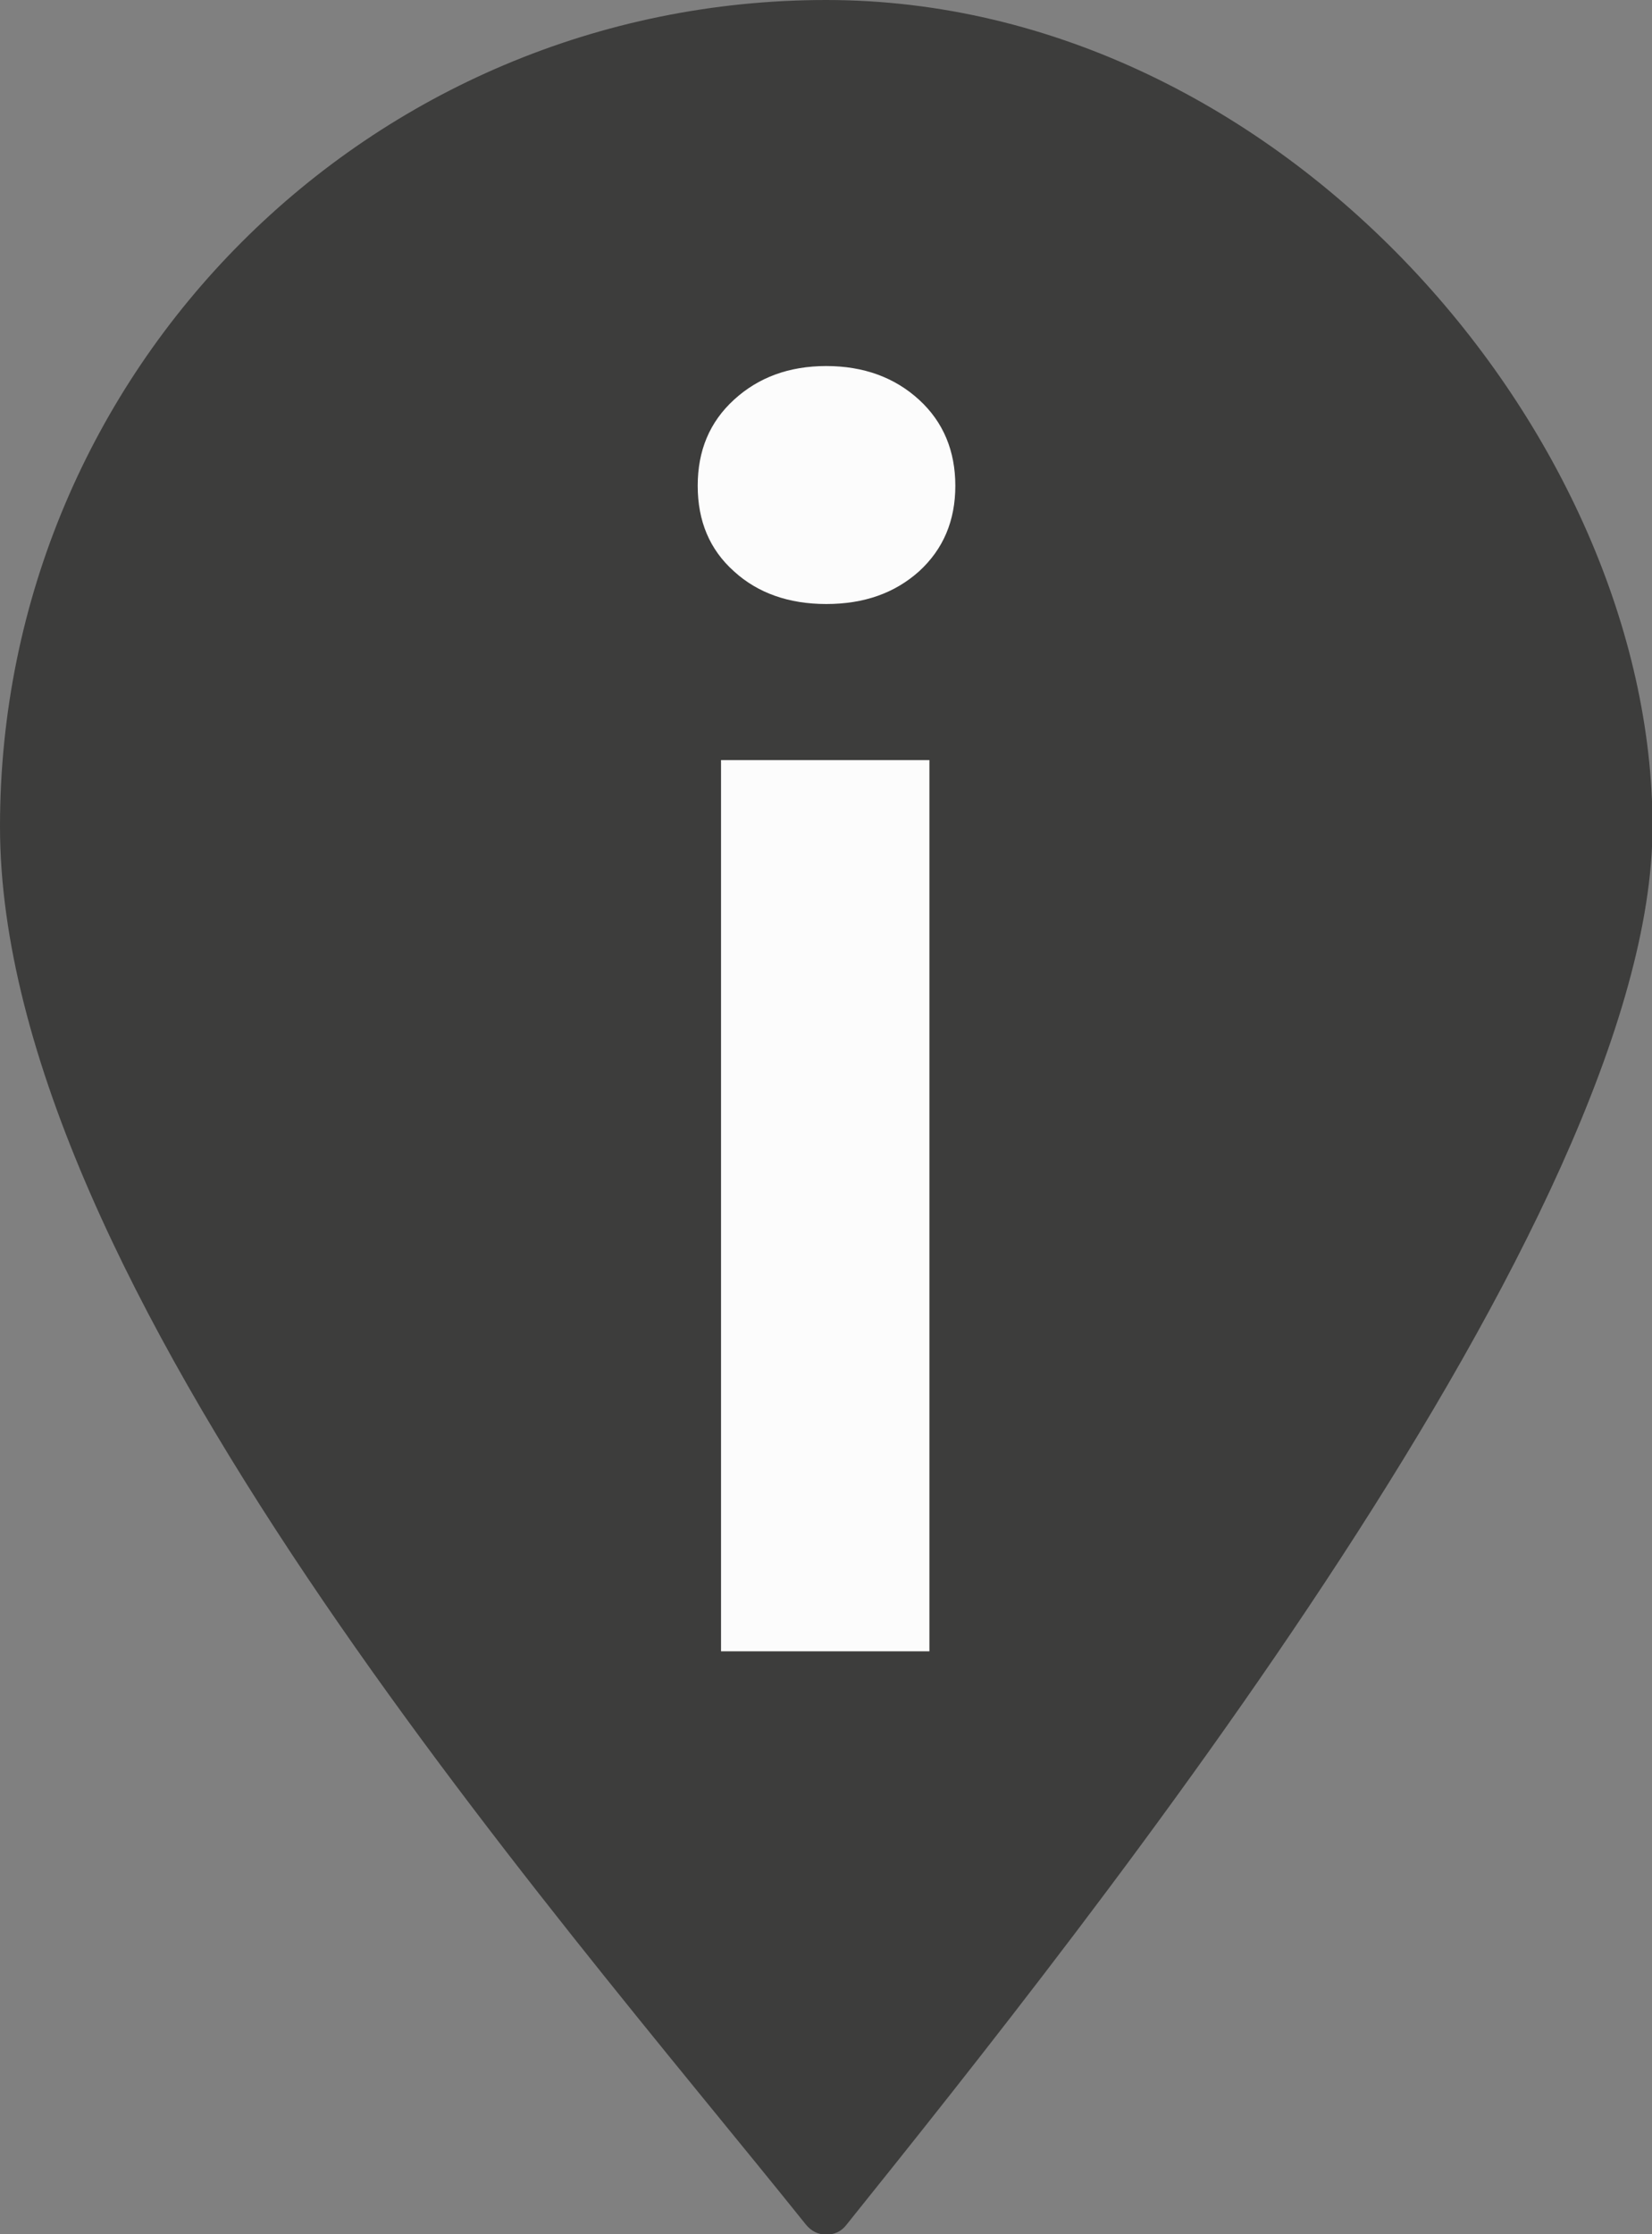
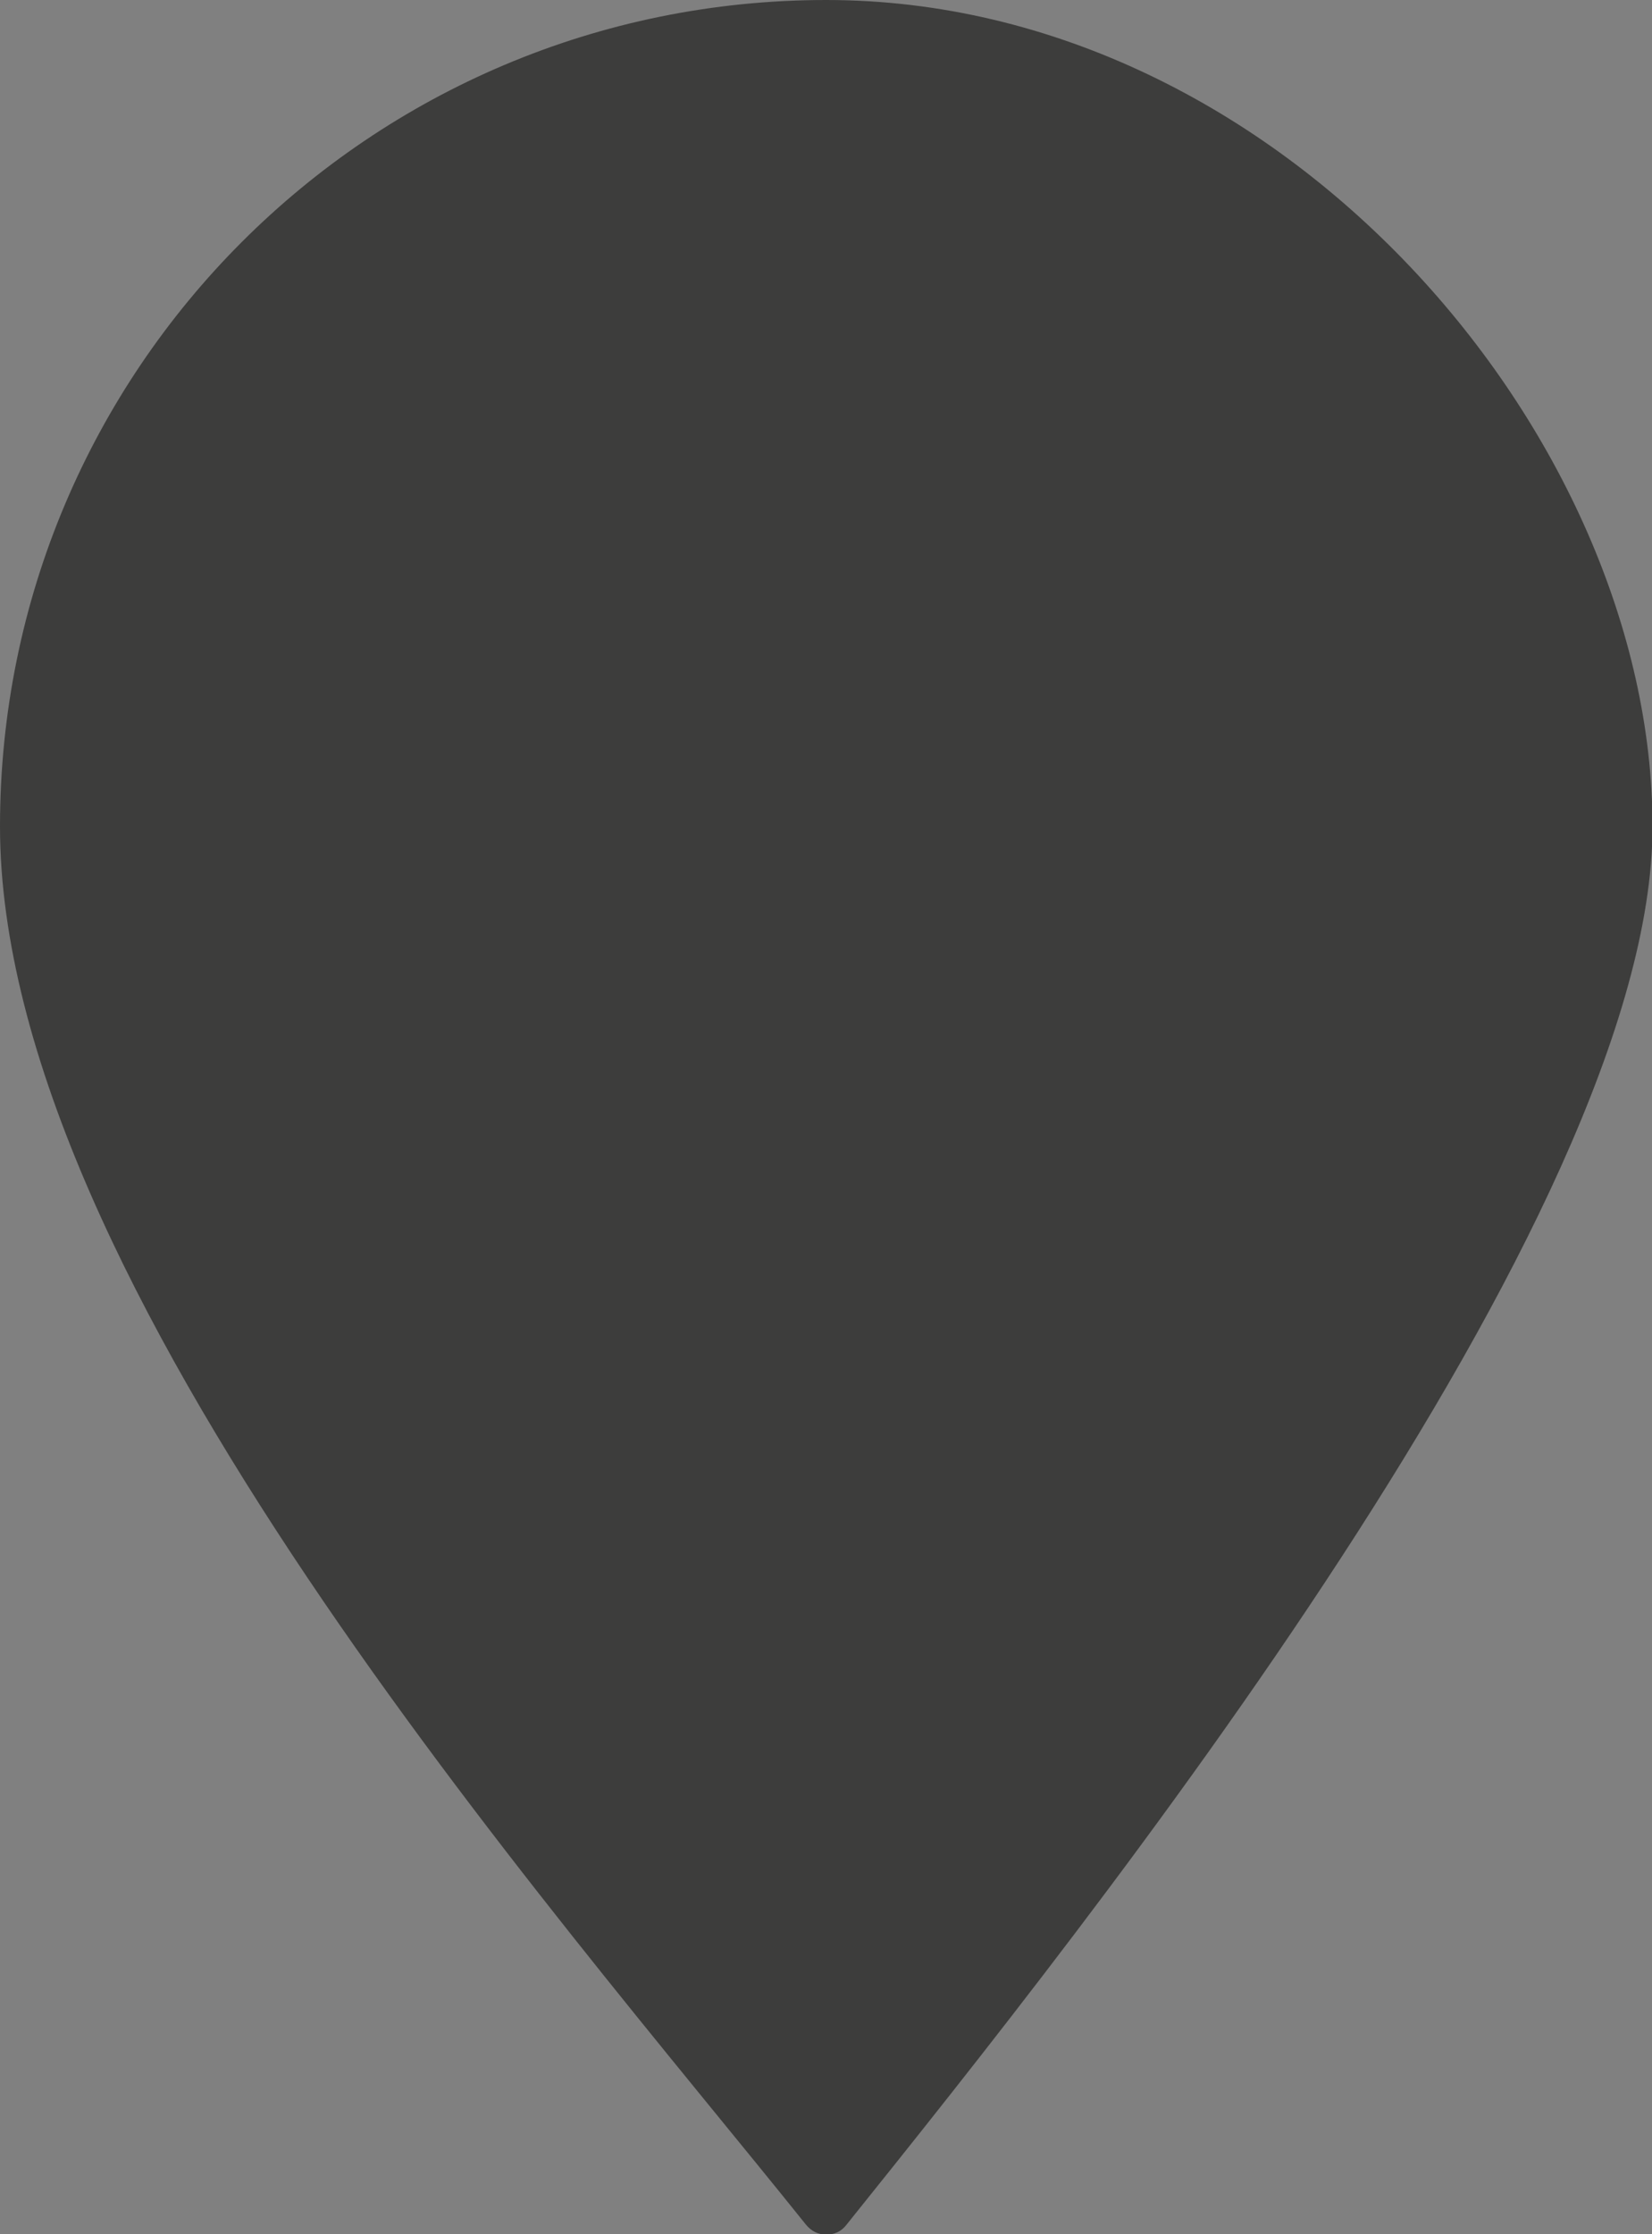
<svg xmlns="http://www.w3.org/2000/svg" id="location" version="1.1" viewBox="0 0 318.7 430.9">
  <rect x="0" y="0" width="318.7" height="430.9" fill="#808080" stroke="none" />
  <defs>
    <style>
      .cls-1 {
        fill: #fcfcfc;
      }

      .cls-1, .cls-2 {
        stroke-width: 0px;
      }

      .cls-2 {
        fill: #3d3d3c;
        fill-rule: evenodd;
      }
    </style>
  </defs>
  <path class="cls-2" d="M159.4,0C71.3,0,0,71.3,0,159.4s106.2,208.2,155.5,269.7c1,1.2,2.3,1.9,3.9,1.9s2.9-.6,3.9-1.9c47.2-58.8,155.5-194.5,155.5-269.7S247.4,0,159.4,0h0Z" />
-   <path class="cls-1" d="M159.4,116.5c-7.2,0-13.2-2.1-17.8-6.3-4.7-4.2-7-9.7-7-16.5s2.3-12.3,7-16.6c4.7-4.3,10.6-6.5,17.8-6.5s13.2,2.2,17.9,6.5c4.7,4.3,7,9.9,7,16.6s-2.3,12.2-7,16.5c-4.7,4.2-10.6,6.3-17.9,6.3ZM139.1,318.5v-171.9h40.2v171.9h-40.2Z" />
</svg>